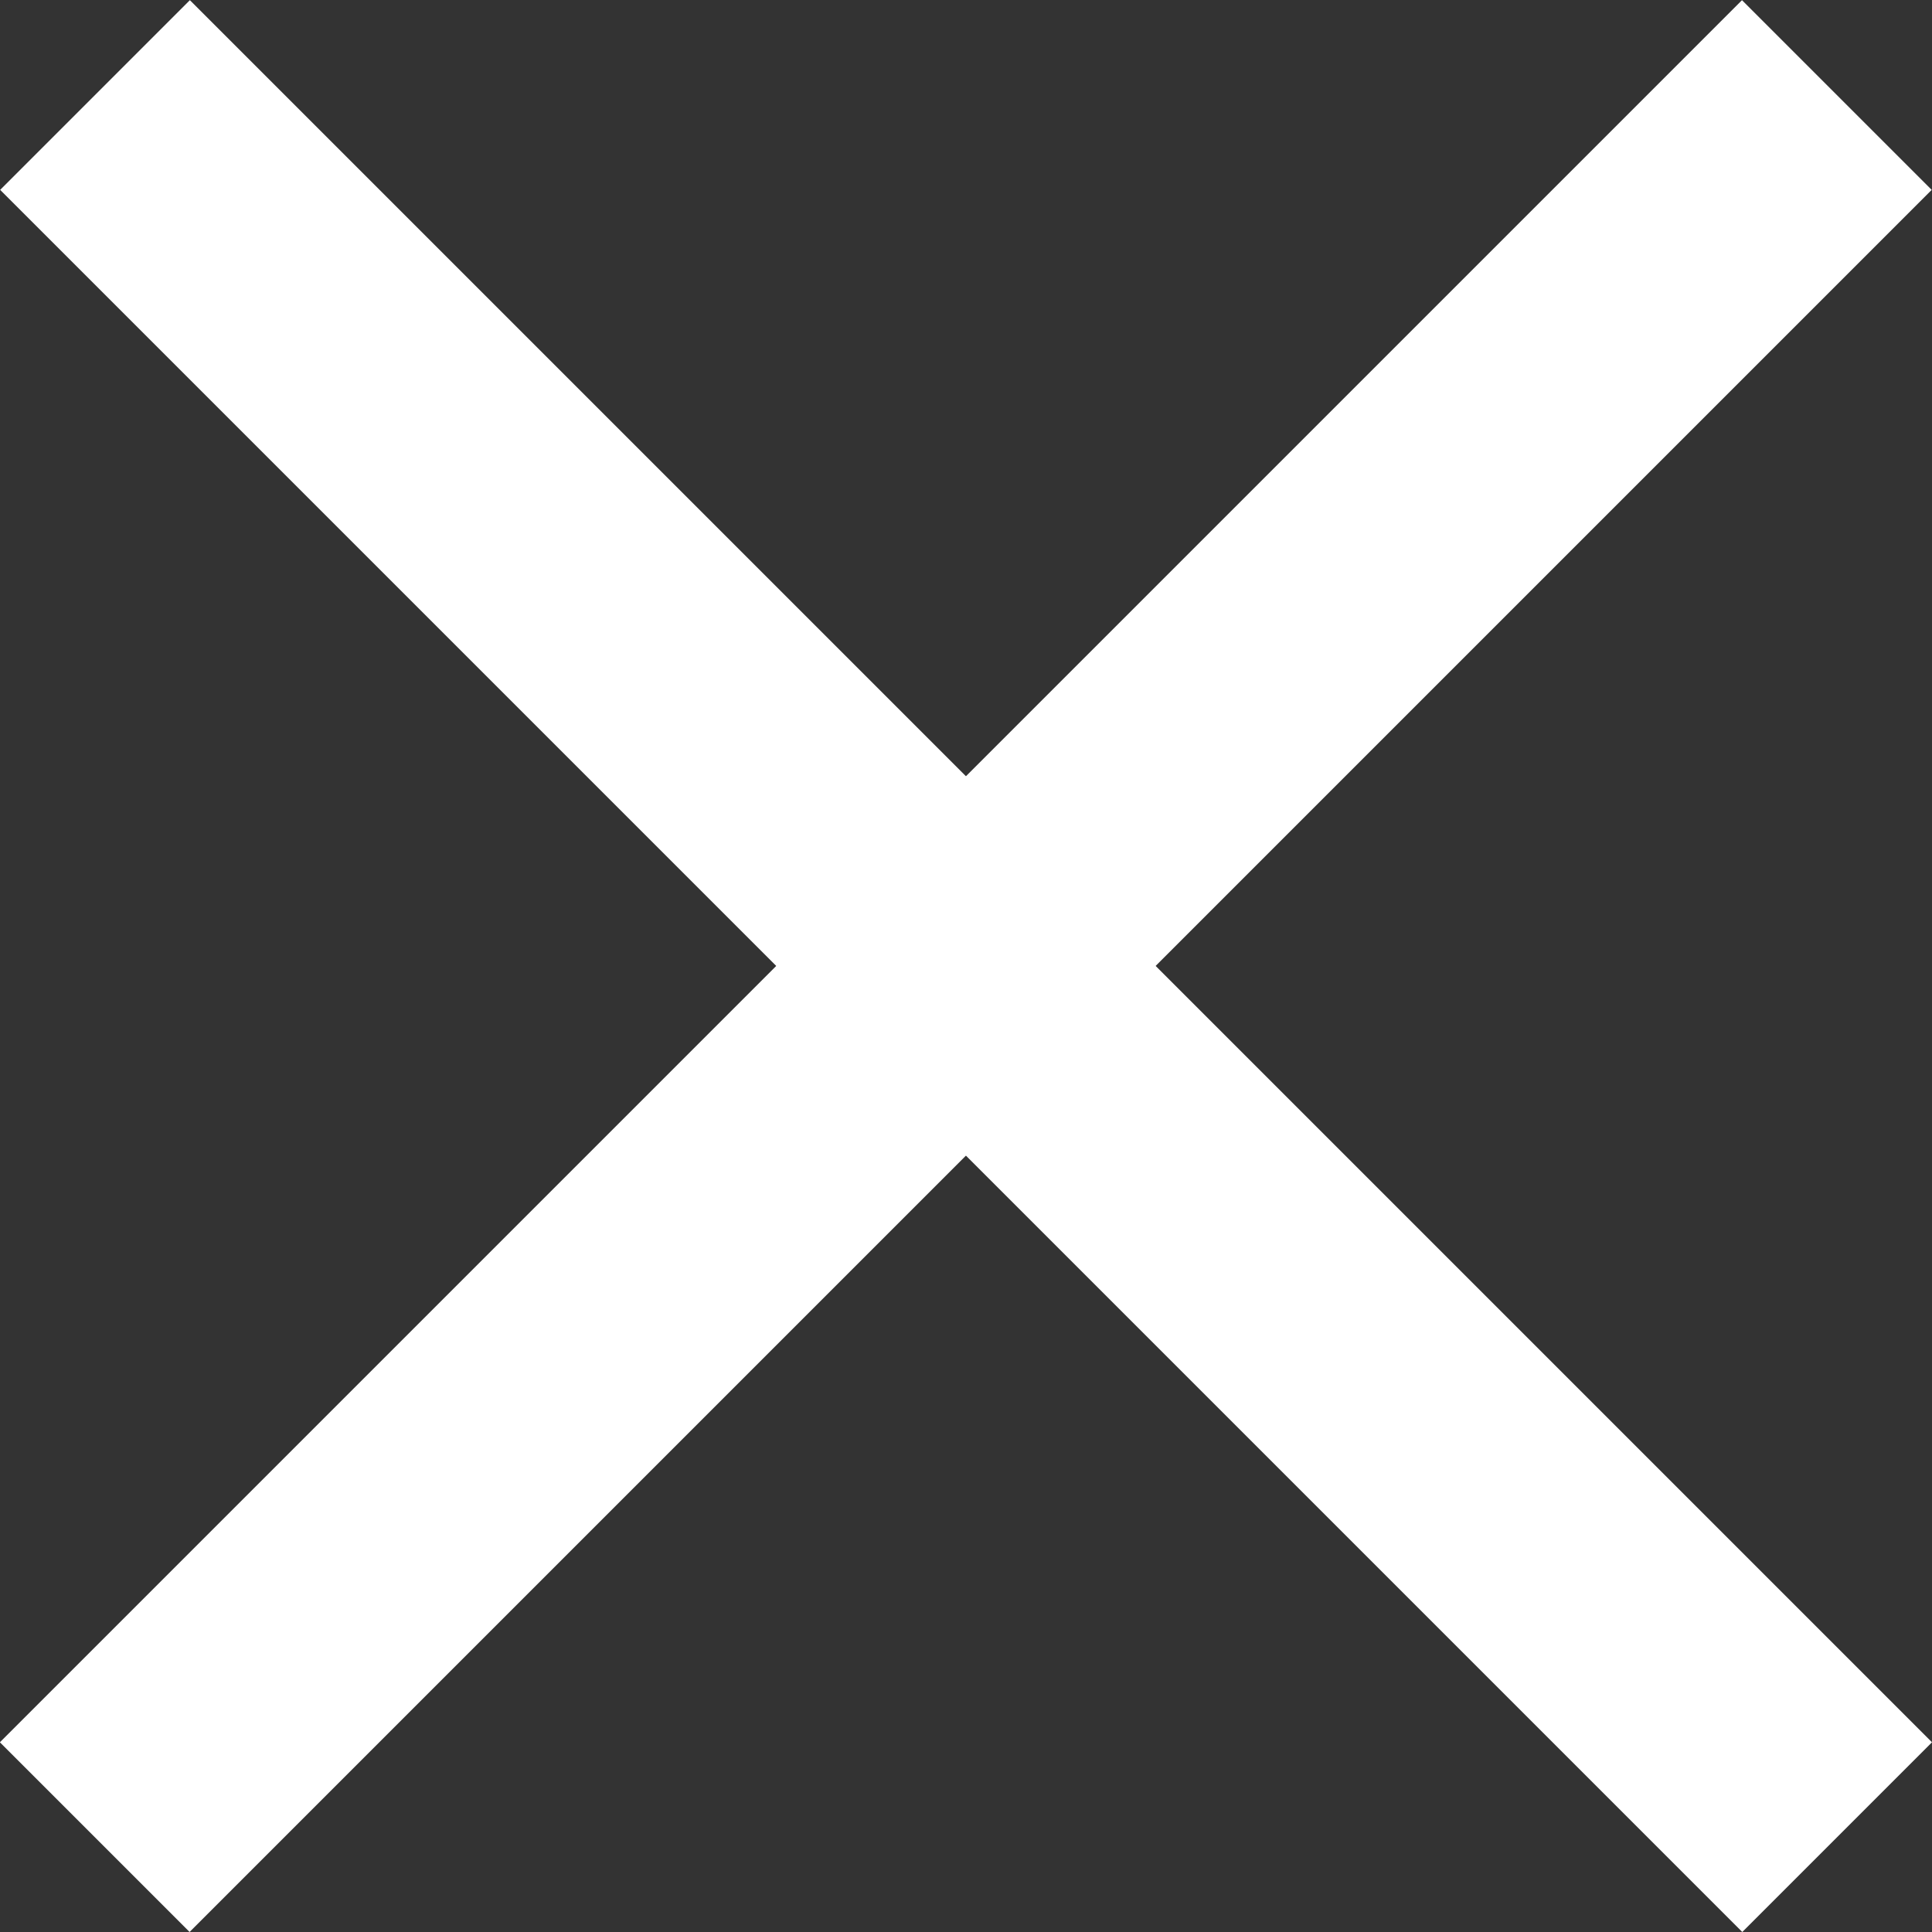
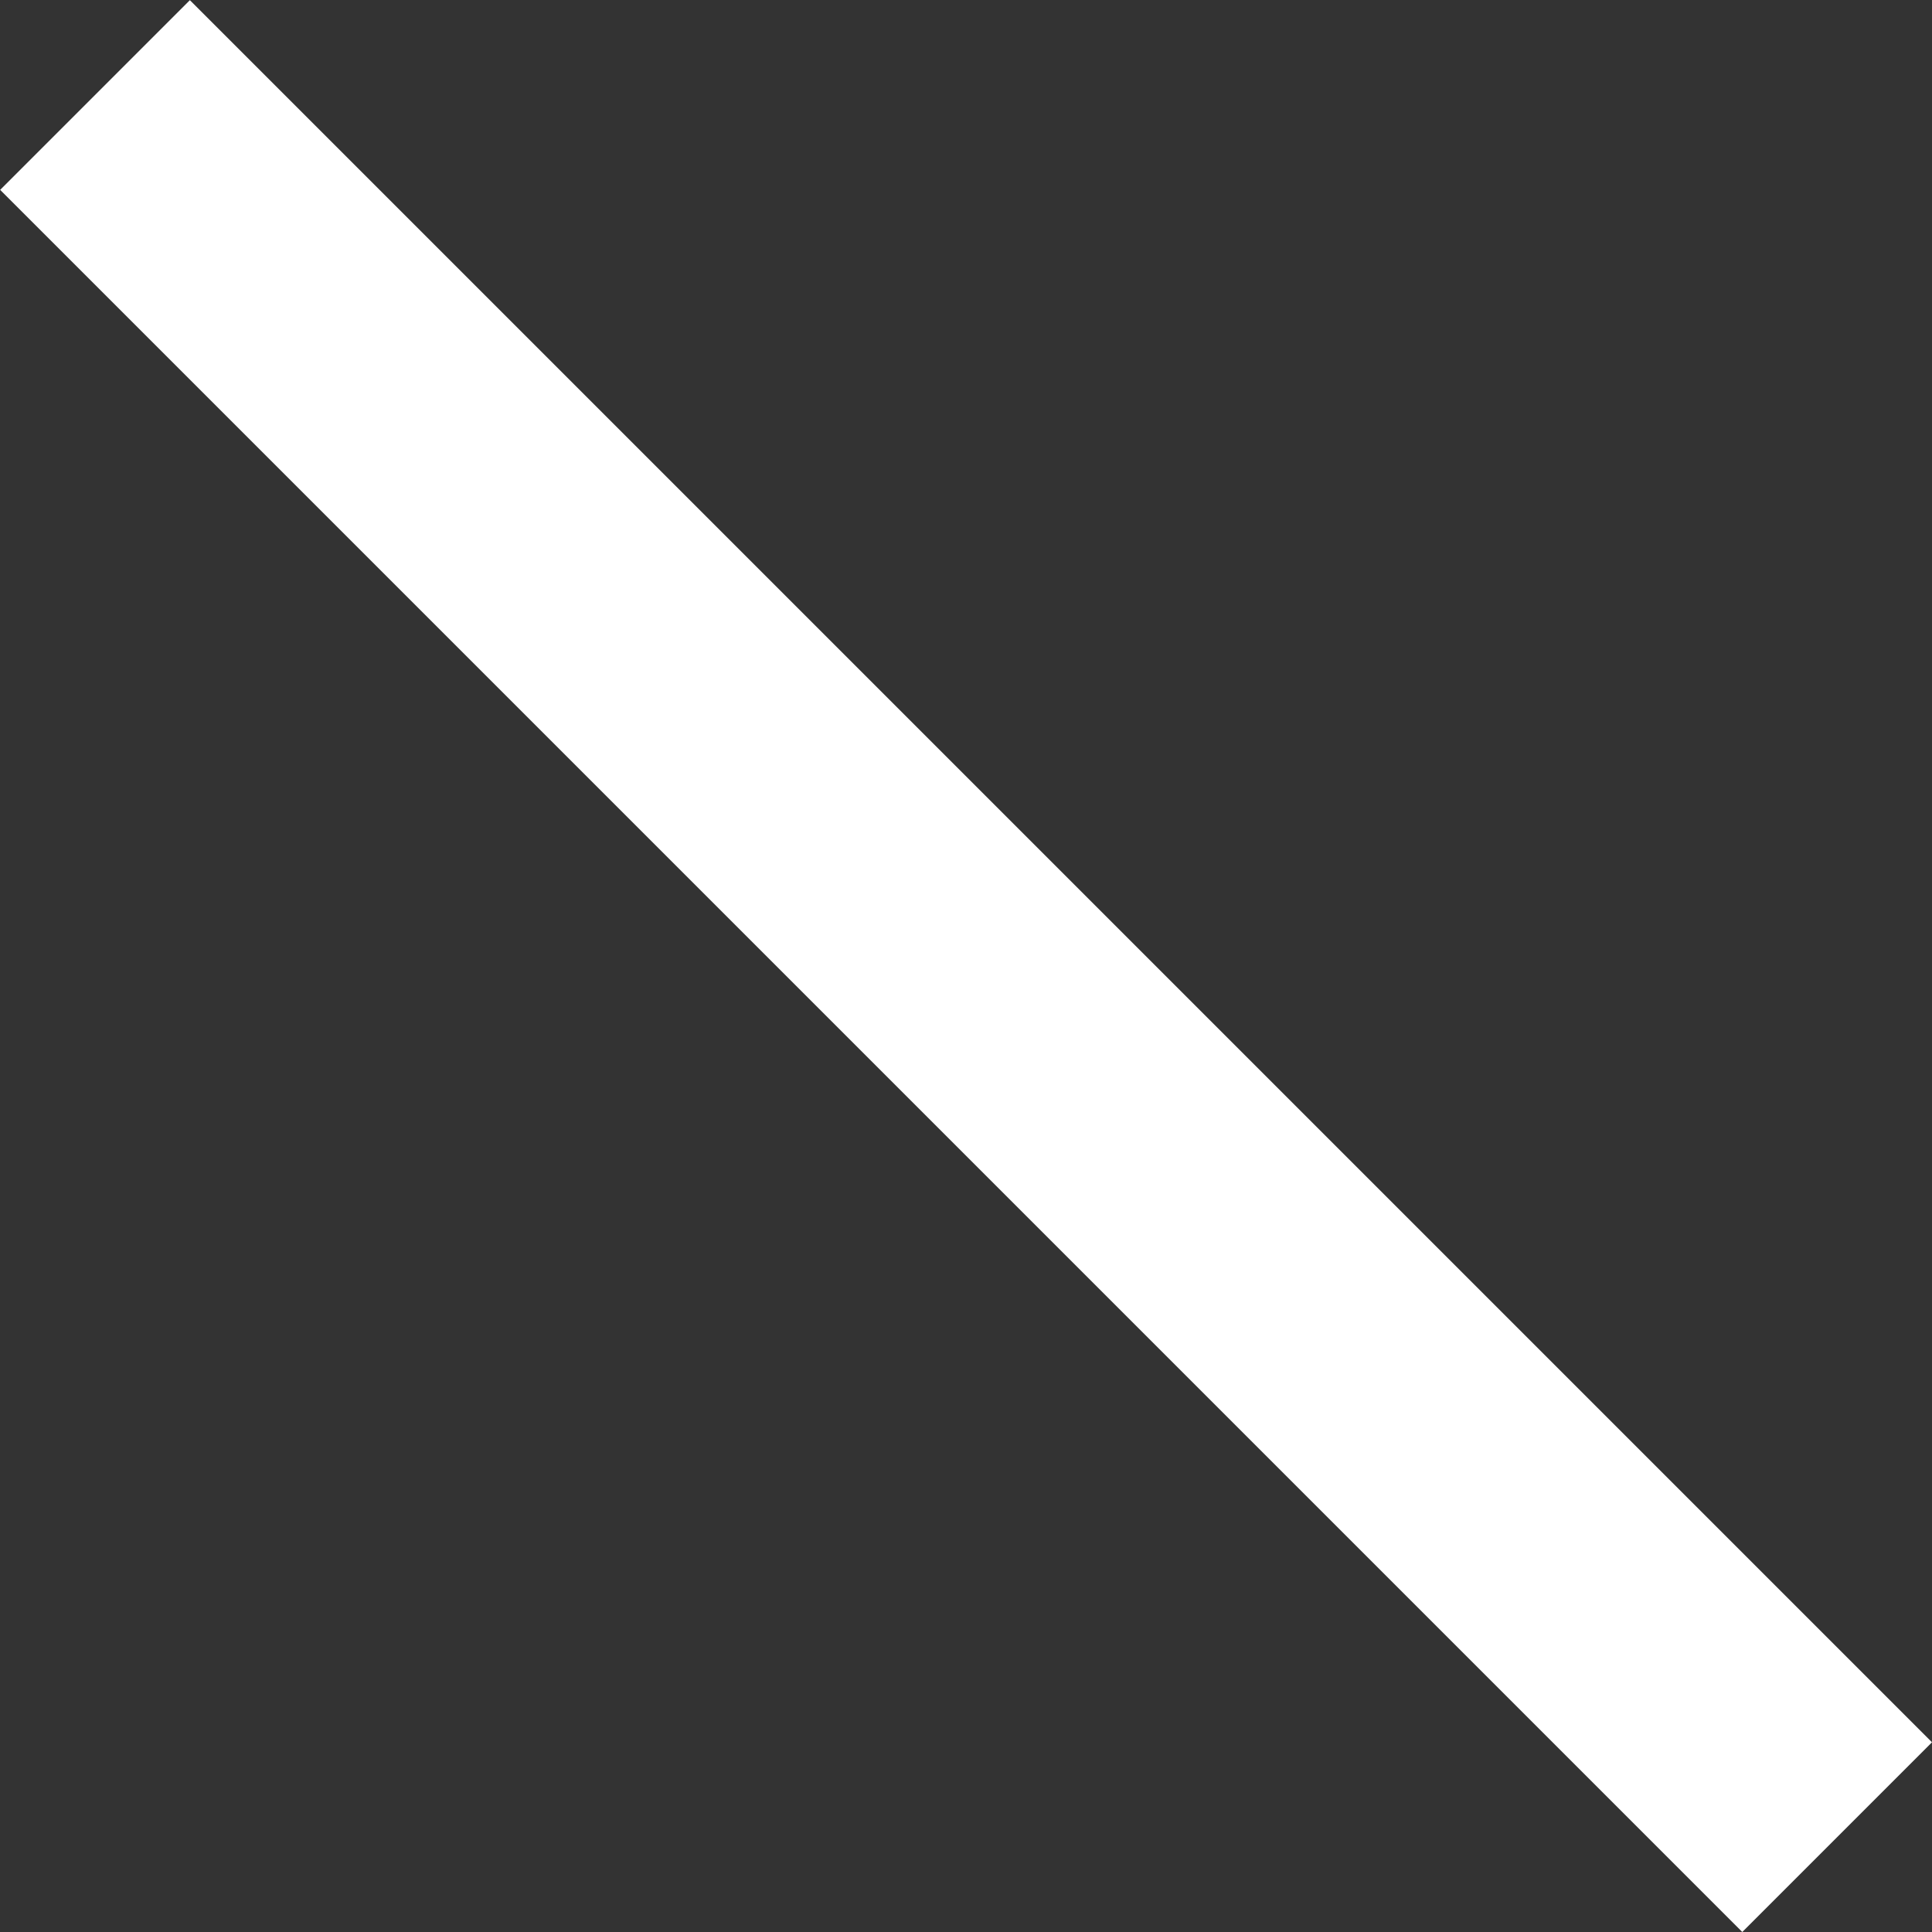
<svg xmlns="http://www.w3.org/2000/svg" width="14.403" height="14.403" viewBox="0 0 14.403 14.403">
  <rect x="0" y="0" width="14.403" height="14.403" fill="#333333" stroke="none" />
  <g id="Group_295" data-name="Group 295" transform="translate(-16.299 -16.299)">
    <path id="Path_35" data-name="Path 35" d="M23.5,15.633V34" transform="translate(57.666 24.432) rotate(135)" fill="none" stroke="#fff" stroke-width="2" />
-     <path id="Path_36" data-name="Path 36" d="M23.5,15.633V34" transform="translate(22.568 57.666) rotate(-135)" fill="none" stroke="#fff" stroke-width="2" />
  </g>
</svg>